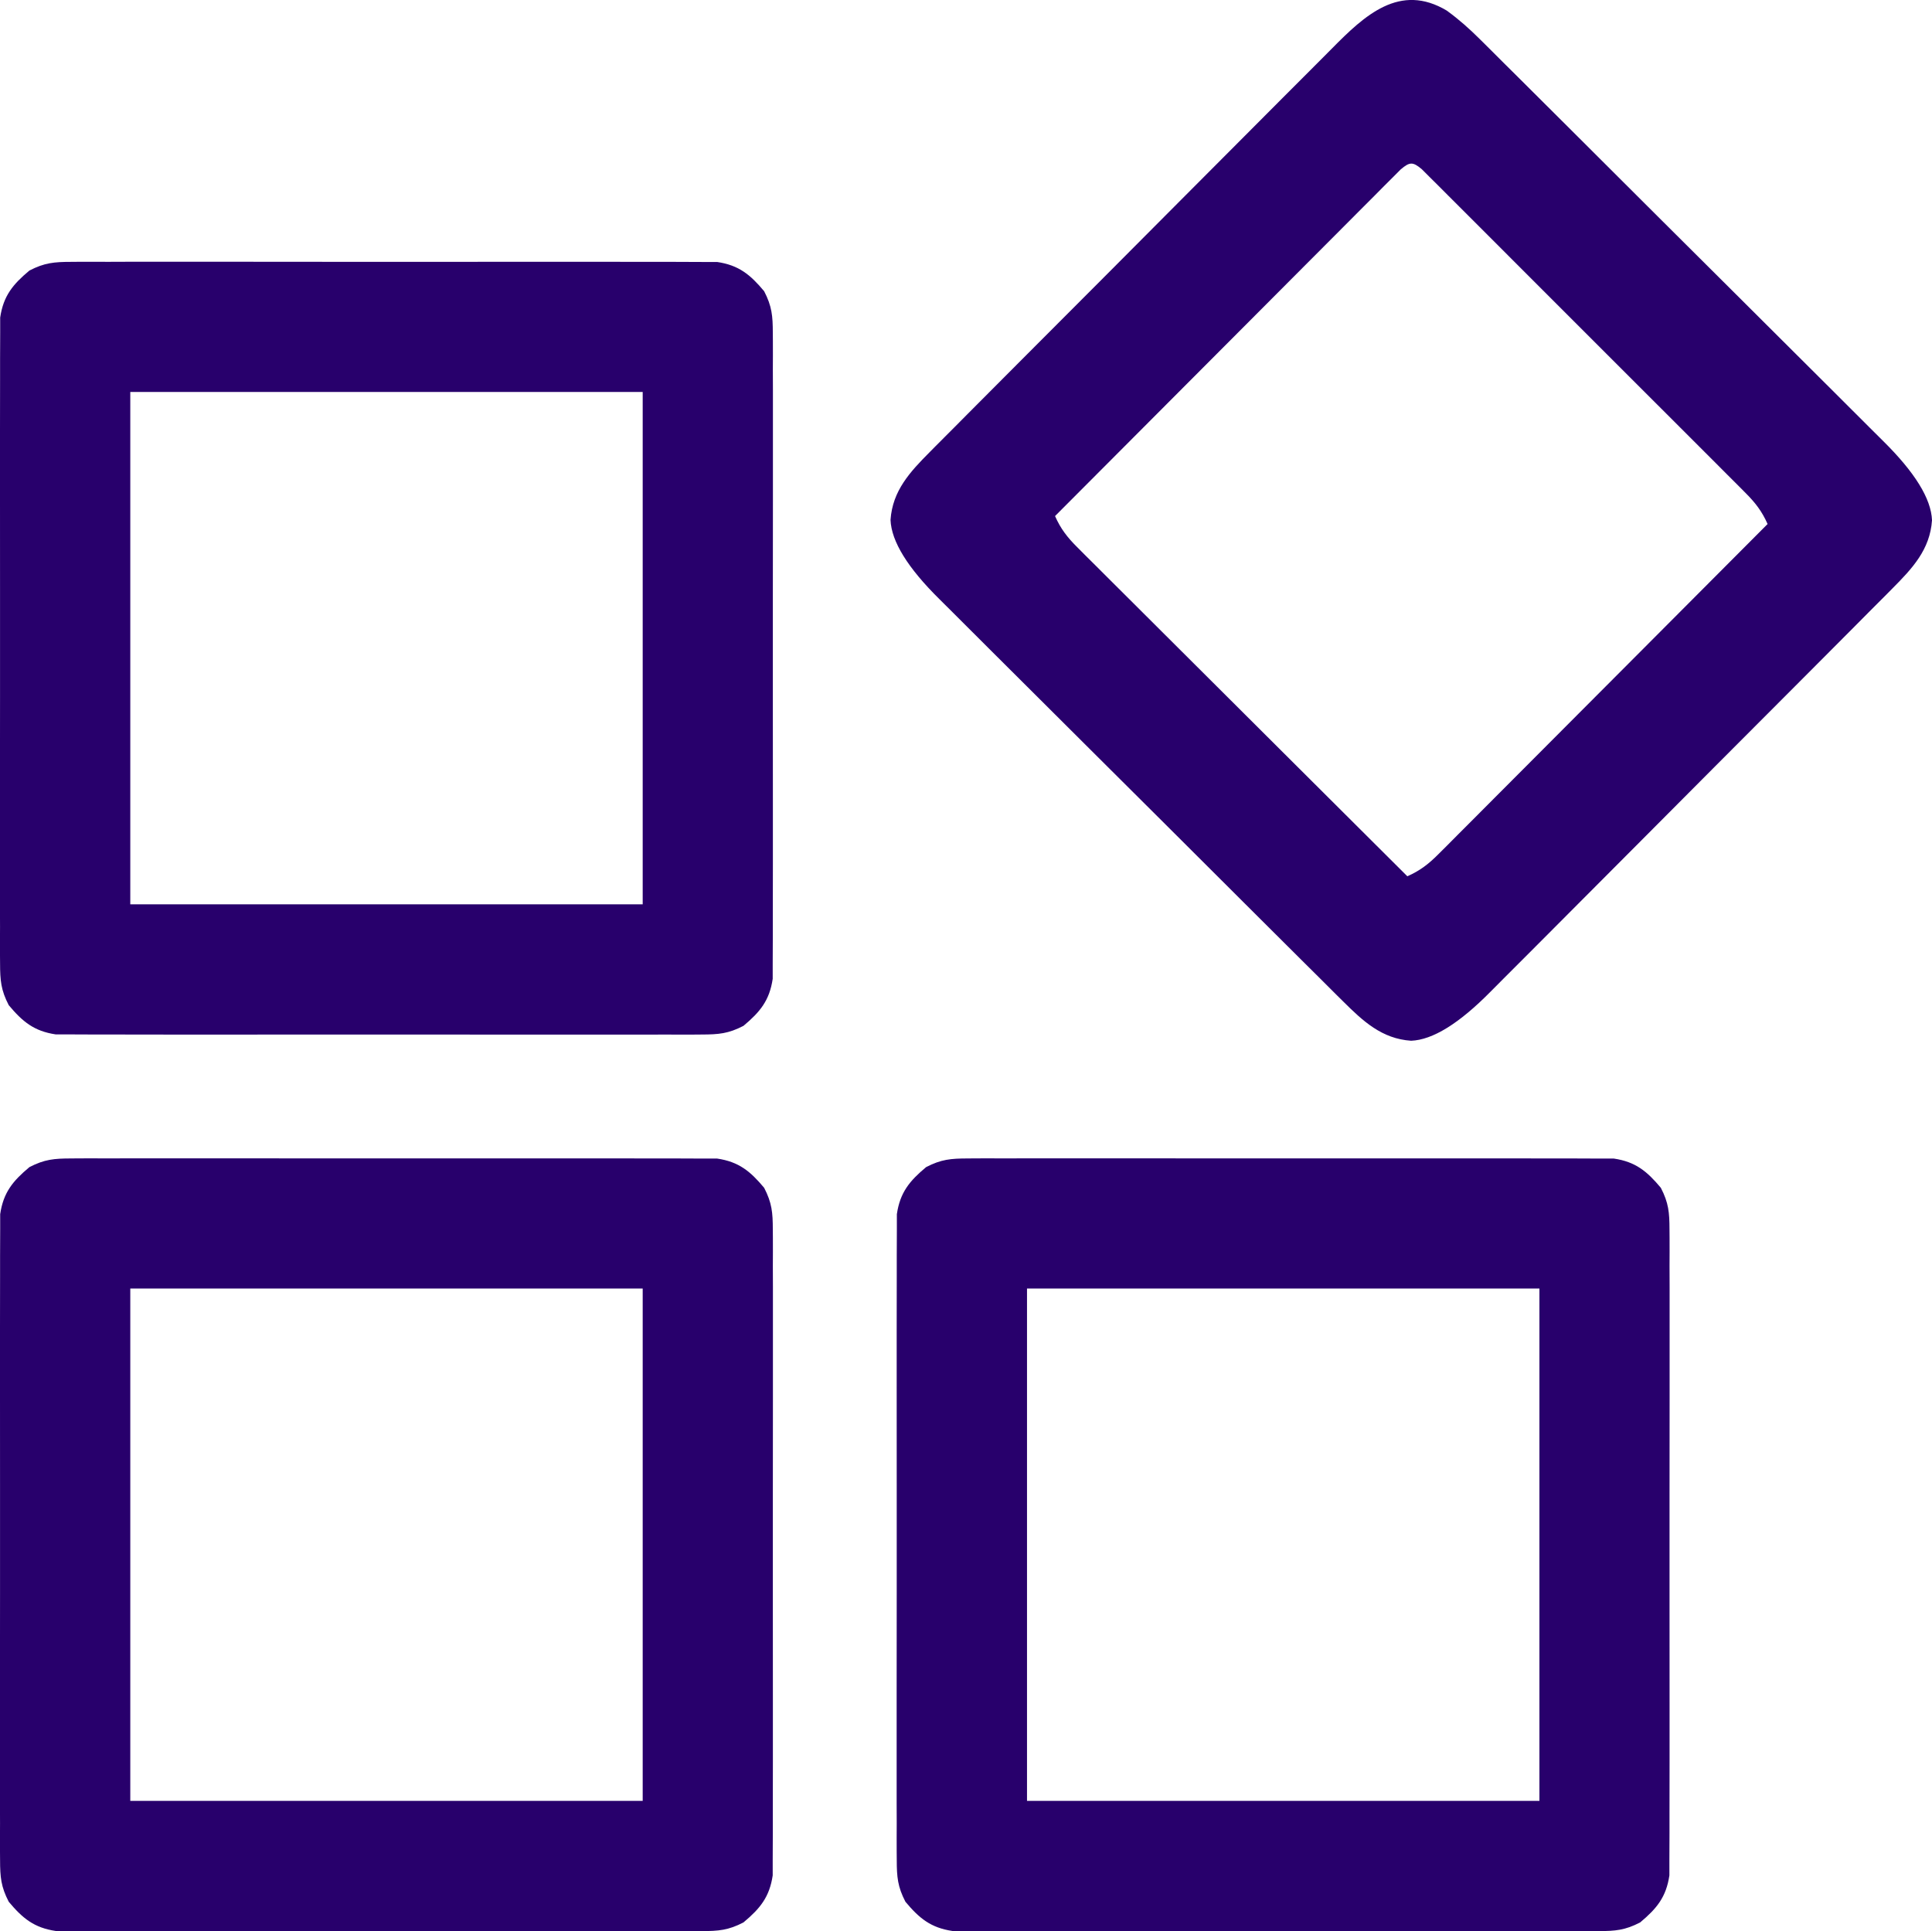
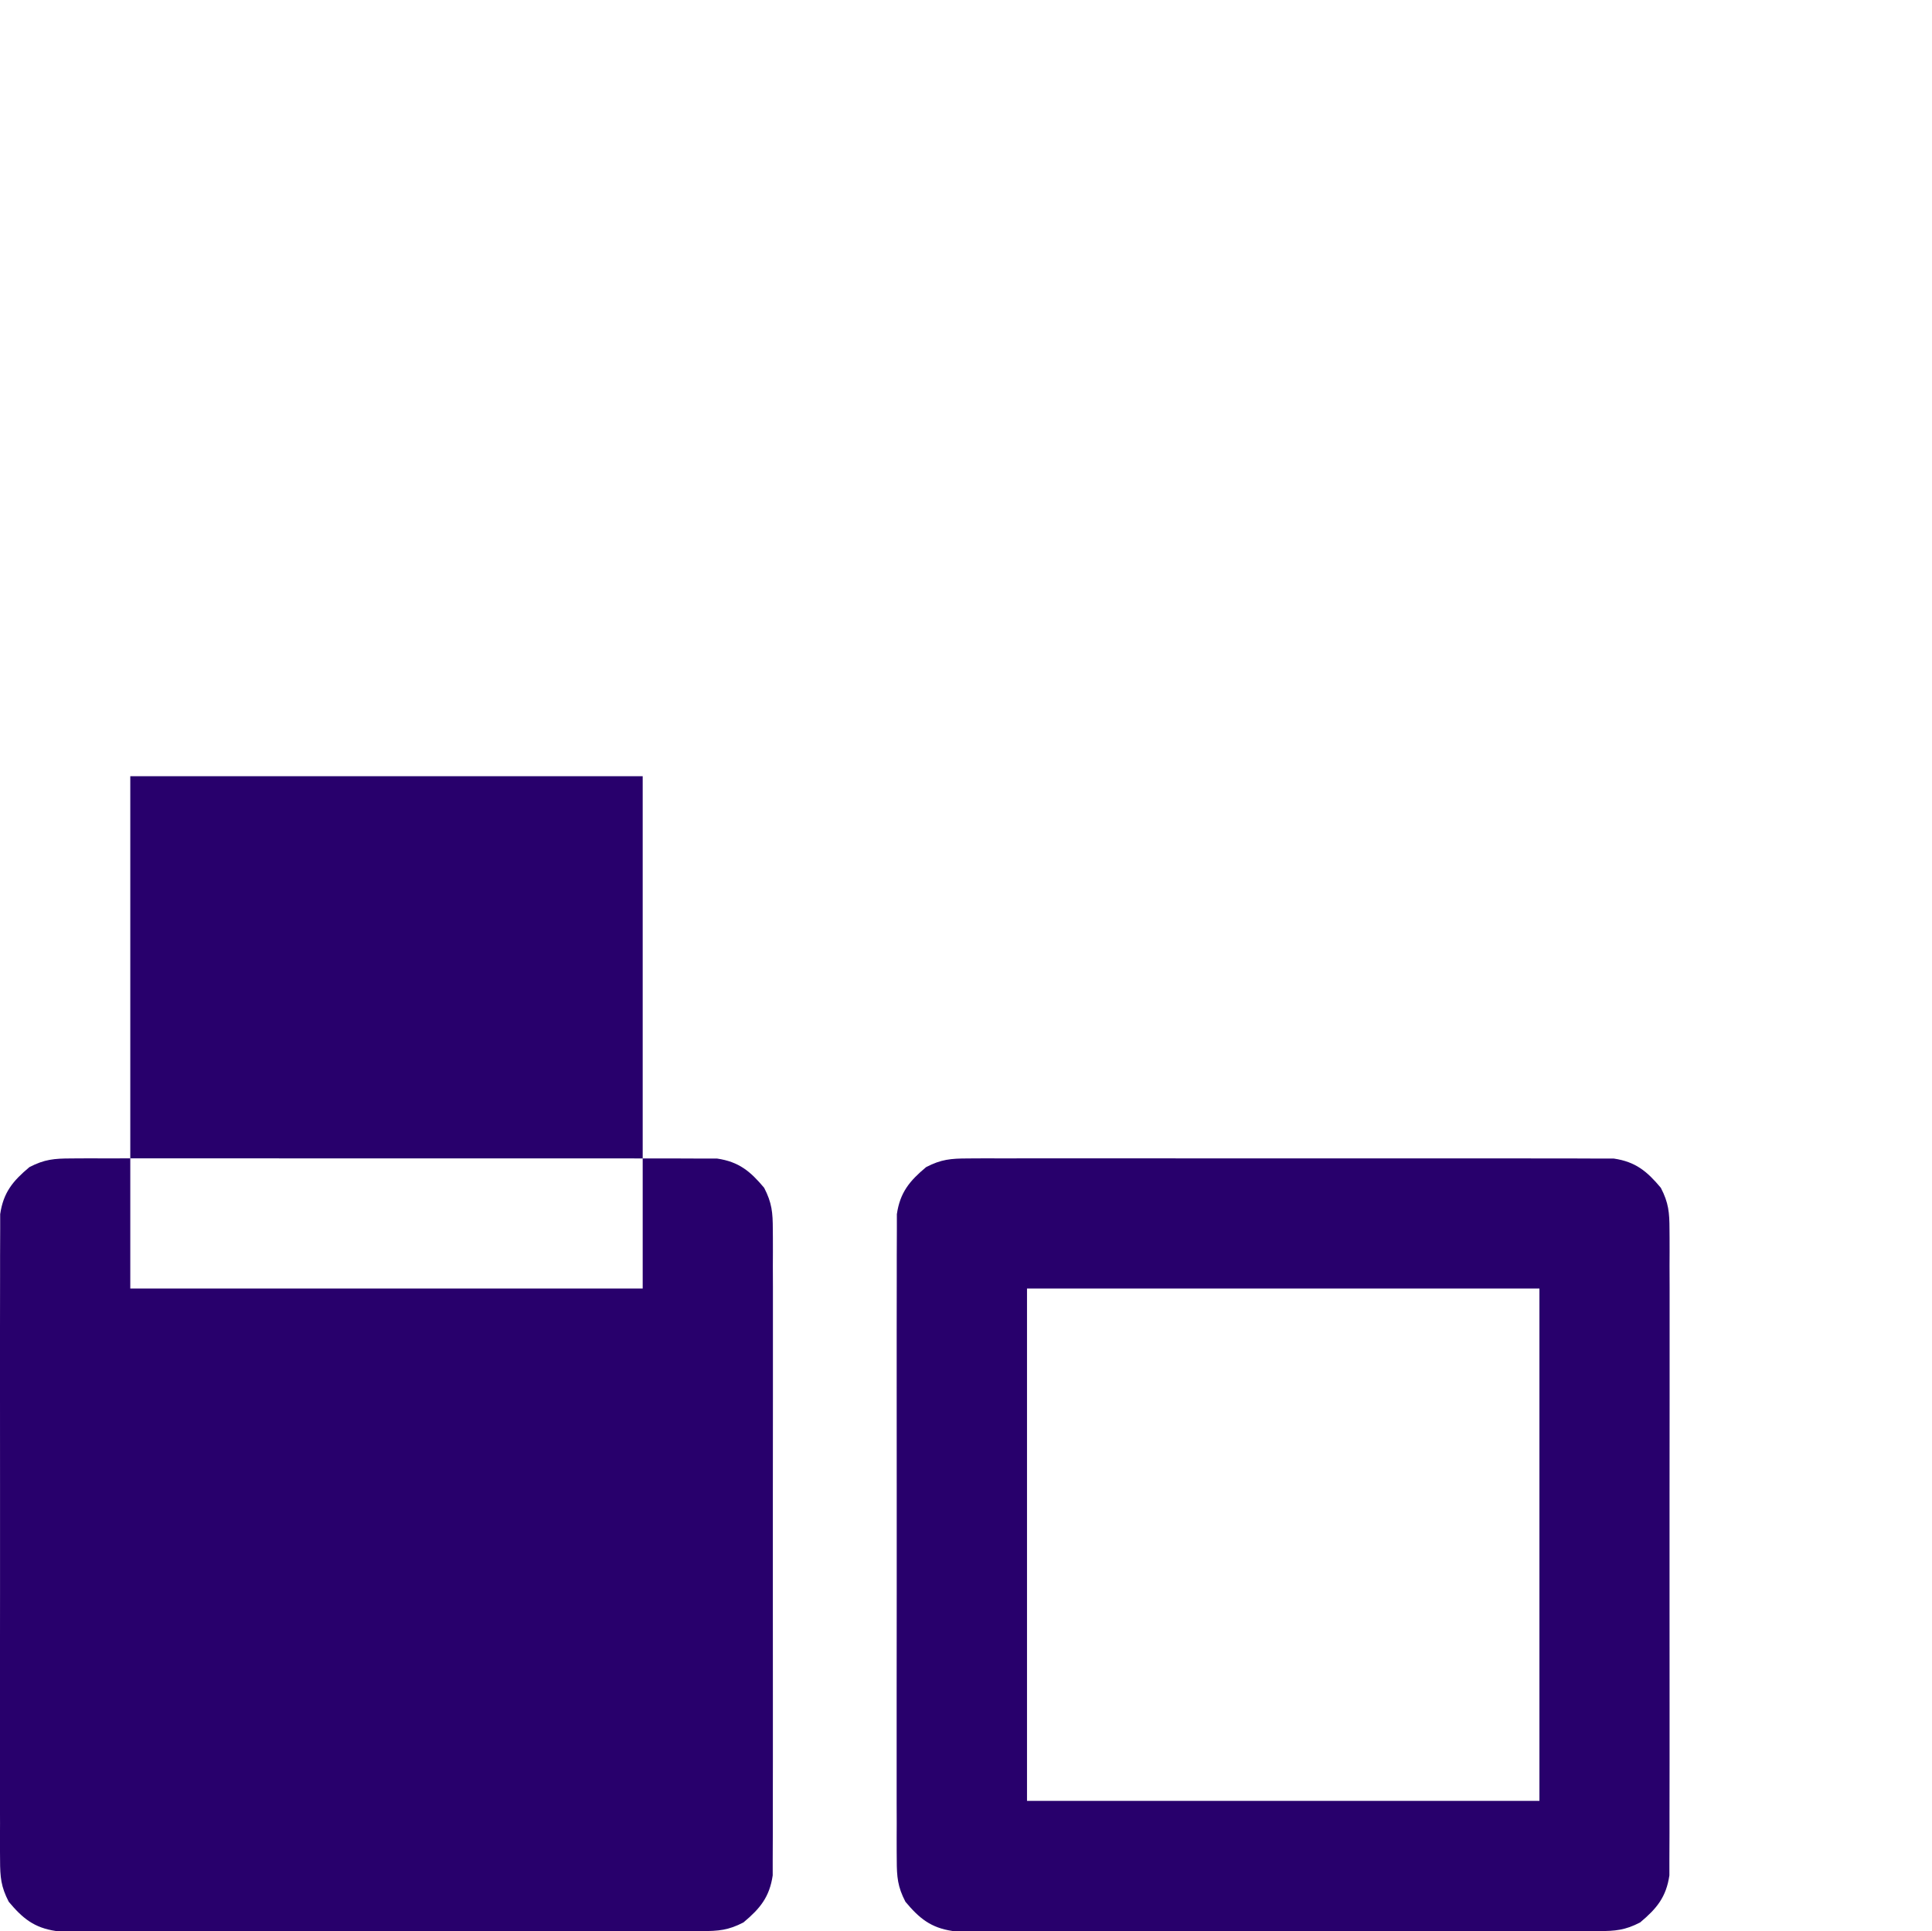
<svg xmlns="http://www.w3.org/2000/svg" id="a" width="53.962" height="53.945" viewBox="0 0 53.962 53.945">
-   <path d="M40.416.301c.334.243.618.496.91.786.053.052.106.105.16.158.175.174.35.348.524.523.126.125.252.251.379.376.342.339.683.679,1.024,1.02.213.213.426.425.64.638.745.742,1.489,1.485,2.233,2.228.692.692,1.386,1.382,2.081,2.072.597.593,1.193,1.187,1.788,1.782.355.355.711.71,1.067,1.063.335.332.669.666,1.002,1.001.122.122.245.244.368.366q1.335,1.317,1.37,2.218c-.055.819-.549,1.346-1.104,1.904-.052.053-.105.106-.158.16-.174.175-.348.35-.523.524-.125.126-.251.252-.376.379-.339.342-.679.683-1.02,1.024-.213.213-.425.426-.638.64-.742.745-1.485,1.489-2.228,2.233-.692.692-1.382,1.386-2.072,2.081-.593.597-1.187,1.193-1.782,1.788-.355.355-.71.711-1.063,1.067-.332.335-.666.669-1.001,1.002-.122.122-.244.245-.366.368q-1.317,1.335-2.218,1.37c-.819-.055-1.346-.549-1.904-1.104-.053-.052-.106-.105-.16-.158-.175-.174-.35-.348-.524-.523-.126-.125-.252-.251-.379-.376-.342-.339-.683-.679-1.024-1.02-.213-.213-.426-.425-.64-.638-.745-.742-1.489-1.485-2.233-2.228-.692-.692-1.386-1.382-2.081-2.072-.597-.593-1.193-1.187-1.788-1.782-.355-.355-.711-.71-1.067-1.063-.335-.332-.669-.666-1.002-1.001-.122-.122-.245-.244-.368-.366q-1.335-1.317-1.37-2.218c.055-.819.549-1.346,1.104-1.904q.078-.079.158-.16c.174-.175.348-.35.523-.524.125-.126.251-.252.376-.379.339-.342.679-.683,1.02-1.024.213-.213.425-.426.638-.64.742-.745,1.485-1.489,2.228-2.233.692-.692,1.382-1.386,2.072-2.081.593-.597,1.187-1.193,1.782-1.788.355-.355.71-.711,1.063-1.067.332-.335.666-.669,1.001-1.002.122-.122.244-.245.366-.368.909-.921,1.893-1.846,3.212-1.053ZM39.125,4.73c-.072.073-.145.145-.219.22-.083.083-.166.166-.252.251q-.137.138-.276.279t-.291.291c-.264.264-.527.528-.79.793-.275.276-.55.552-.825.827-.522.522-1.043,1.045-1.563,1.568-.593.595-1.186,1.19-1.78,1.785-1.221,1.223-2.441,2.448-3.661,3.672.157.355.342.593.616.866.081.082.162.163.246.247.089.088.178.177.27.268q.141.141.284.284c.257.257.514.513.772.769.269.268.538.536.807.805.509.508,1.018,1.016,1.528,1.523.58.578,1.16,1.156,1.739,1.734,1.192,1.19,2.385,2.378,3.578,3.566.355-.157.593-.342.866-.616.082-.081.163-.162.247-.246.088-.089.177-.178.268-.27.094-.094.188-.188.284-.284.257-.257.513-.514.769-.772.268-.269.536-.538.805-.807.508-.509,1.016-1.018,1.523-1.528.578-.58,1.156-1.16,1.734-1.739,1.19-1.192,2.378-2.385,3.566-3.578-.157-.354-.341-.593-.614-.866-.081-.082-.162-.163-.245-.247-.089-.088-.178-.177-.269-.268-.093-.094-.187-.188-.283-.284-.256-.257-.512-.513-.769-.769-.269-.268-.537-.536-.805-.805-.45-.45-.9-.9-1.351-1.35-.522-.52-1.042-1.042-1.563-1.563-.447-.448-.894-.895-1.341-1.342-.267-.267-.534-.534-.801-.802-.297-.298-.595-.595-.893-.892-.089-.089-.178-.178-.269-.27-.081-.08-.162-.161-.245-.243-.07-.07-.141-.141-.213-.213-.248-.208-.336-.204-.582.005Z" fill="#28006c" />
  <path d="M27.031,32.36q.118-.001.238-.002c.262-.002.524,0,.786.001.188,0,.377-.001.565-.002.511-.002,1.022-.001,1.533,0,.535.001,1.07,0,1.605,0,.899,0,1.797,0,2.696.002,1.038.002,2.077.002,3.115,0,.892-.002,1.784-.002,2.676-.001.533,0,1.065,0,1.598,0,.501-.001,1.001,0,1.502.002.184,0,.367,0,.551,0,.251-.001.502,0,.753.003.14,0,.281,0,.425,0,.606.089.927.354,1.314.817.218.421.241.692.242,1.164,0,.079.001.157.002.238.002.262,0,.524-.001.786,0,.188.001.377.002.565.002.511.001,1.022,0,1.533-.001.535,0,1.07,0,1.605,0,.899,0,1.797-.002,2.696-.002,1.038-.002,2.077,0,3.115.002.892.002,1.784.001,2.676,0,.533,0,1.065,0,1.598.001.501,0,1.001-.002,1.502,0,.184,0,.367,0,.551.001.251,0,.502-.003.753,0,.14,0,.281,0,.425-.089.606-.354.927-.817,1.314-.421.218-.692.241-1.164.242-.079,0-.157.001-.238.002-.262.002-.524,0-.786-.001-.188,0-.377.001-.565.002-.511.002-1.022.001-1.533,0-.535-.001-1.07,0-1.605,0-.899,0-1.797,0-2.696-.002-1.038-.002-2.077-.002-3.115,0-.892.002-1.784.002-2.676.001-.533,0-1.065,0-1.598,0-.501.001-1.001,0-1.502-.002-.184,0-.367,0-.551,0-.251.001-.502,0-.753-.003h-.425c-.606-.09-.927-.354-1.314-.817-.218-.421-.241-.692-.242-1.164,0-.079-.001-.157-.002-.238-.002-.262,0-.524.001-.786,0-.188-.001-.377-.002-.565-.002-.511-.001-1.022,0-1.533.001-.535,0-1.07,0-1.605,0-.899,0-1.797.002-2.696.002-1.038.002-2.077,0-3.115-.002-.892-.002-1.784-.001-2.676,0-.533,0-1.065,0-1.598-.001-.501,0-1.001.002-1.502,0-.184,0-.367,0-.551-.001-.251,0-.502.003-.753,0-.14,0-.281,0-.425.089-.606.354-.927.817-1.314.421-.218.692-.241,1.164-.242ZM28.685,35.994v14.312h14.312v-14.312h-14.312Z" fill="#28006c" />
-   <path d="M1.986,32.36q.118-.001.238-.002c.262-.002.524,0,.786.001.188,0,.377-.001.565-.002.511-.002,1.022-.001,1.533,0,.535.001,1.07,0,1.605,0,.899,0,1.797,0,2.696.002,1.038.002,2.077.002,3.115,0,.892-.002,1.784-.002,2.676-.001.533,0,1.065,0,1.598,0,.501-.001,1.001,0,1.502.002.184,0,.367,0,.551,0,.251-.001.502,0,.753.003.14,0,.281,0,.425,0,.606.089.927.354,1.314.817.218.421.241.692.242,1.164,0,.079.001.157.002.238.002.262,0,.524-.001.786,0,.188.001.377.002.565.002.511.001,1.022,0,1.533-.001.535,0,1.07,0,1.605,0,.899,0,1.797-.002,2.696-.002,1.038-.002,2.077,0,3.115.002.892.002,1.784.001,2.676,0,.533,0,1.065,0,1.598.001.501,0,1.001-.002,1.502,0,.184,0,.367,0,.551.001.251,0,.502-.003.753,0,.14,0,.281,0,.425-.089.606-.354.927-.817,1.314-.421.218-.692.241-1.164.242-.079,0-.157.001-.238.002-.262.002-.524,0-.786-.001-.188,0-.377.001-.565.002-.511.002-1.022.001-1.533,0-.535-.001-1.07,0-1.605,0-.899,0-1.797,0-2.696-.002-1.038-.002-2.077-.002-3.115,0-.892.002-1.784.002-2.676.001-.533,0-1.065,0-1.598,0-.501.001-1.001,0-1.502-.002-.184,0-.367,0-.551,0-.251.001-.502,0-.753-.003h-.425c-.606-.09-.927-.354-1.314-.817-.218-.421-.241-.692-.242-1.164,0-.079-.001-.157-.002-.238-.002-.262,0-.524.001-.786,0-.188-.001-.377-.002-.565-.002-.511-.001-1.022,0-1.533.001-.535,0-1.07,0-1.605,0-.899,0-1.797.002-2.696.002-1.038.002-2.077,0-3.115-.002-.892-.002-1.784-.001-2.676,0-.533,0-1.065,0-1.598-.001-.501,0-1.001.002-1.502,0-.184,0-.367,0-.551-.001-.251,0-.502.003-.753,0-.14,0-.281,0-.425.089-.606.354-.927.817-1.314.421-.218.692-.241,1.164-.242ZM3.639,35.994v14.312h14.312v-14.312H3.639Z" fill="#28006c" />
-   <path d="M1.986,7.315q.118-.001.238-.002c.262-.002.524,0,.786.001.188,0,.377-.001.565-.002.511-.002,1.022-.001,1.533,0,.535.001,1.07,0,1.605,0,.899,0,1.797,0,2.696.002,1.038.002,2.077.002,3.115,0,.892-.002,1.784-.002,2.676-.001.533,0,1.065,0,1.598,0,.501-.001,1.001,0,1.502.002.184,0,.367,0,.551,0,.251-.001.502,0,.753.003.14,0,.281,0,.425,0,.606.089.927.354,1.314.817.218.421.241.692.242,1.164,0,.079.001.157.002.238.002.262,0,.524-.001.786,0,.188.001.377.002.565.002.511.001,1.022,0,1.533-.001.535,0,1.07,0,1.605,0,.899,0,1.797-.002,2.696-.002,1.038-.002,2.077,0,3.115.002.892.002,1.784.001,2.676,0,.533,0,1.065,0,1.598.001.501,0,1.001-.002,1.502,0,.184,0,.367,0,.551.001.251,0,.502-.003.753,0,.14,0,.281,0,.425-.089.606-.354.927-.817,1.314-.421.218-.692.241-1.164.242-.079,0-.157.001-.238.002-.262.002-.524,0-.786-.001-.188,0-.377.001-.565.002-.511.002-1.022.001-1.533,0-.535-.001-1.07,0-1.605,0-.899,0-1.797,0-2.696-.002-1.038-.002-2.077-.002-3.115,0-.892.002-1.784.002-2.676.001-.533,0-1.065,0-1.598,0-.501.001-1.001,0-1.502-.002-.184,0-.367,0-.551,0-.251.001-.502,0-.753-.003h-.425c-.606-.09-.927-.354-1.314-.817-.218-.421-.241-.692-.242-1.164,0-.079-.001-.157-.002-.238-.002-.262,0-.524.001-.786,0-.188-.001-.377-.002-.565-.002-.511-.001-1.022,0-1.533.001-.535,0-1.07,0-1.605,0-.899,0-1.797.002-2.696.002-1.038.002-2.077,0-3.115-.002-.892-.002-1.784-.001-2.676,0-.533,0-1.065,0-1.598-.001-.501,0-1.001.002-1.502,0-.184,0-.367,0-.551-.001-.251,0-.502.003-.753,0-.14,0-.281,0-.425.089-.606.354-.927.817-1.314.421-.218.692-.241,1.164-.242ZM3.639,10.949v14.312h14.312v-14.312H3.639Z" fill="#28006c" />
+   <path d="M1.986,32.36q.118-.001.238-.002c.262-.002.524,0,.786.001.188,0,.377-.001.565-.002.511-.002,1.022-.001,1.533,0,.535.001,1.07,0,1.605,0,.899,0,1.797,0,2.696.002,1.038.002,2.077.002,3.115,0,.892-.002,1.784-.002,2.676-.001.533,0,1.065,0,1.598,0,.501-.001,1.001,0,1.502.002.184,0,.367,0,.551,0,.251-.001.502,0,.753.003.14,0,.281,0,.425,0,.606.089.927.354,1.314.817.218.421.241.692.242,1.164,0,.079.001.157.002.238.002.262,0,.524-.001.786,0,.188.001.377.002.565.002.511.001,1.022,0,1.533-.001.535,0,1.07,0,1.605,0,.899,0,1.797-.002,2.696-.002,1.038-.002,2.077,0,3.115.002.892.002,1.784.001,2.676,0,.533,0,1.065,0,1.598.001.501,0,1.001-.002,1.502,0,.184,0,.367,0,.551.001.251,0,.502-.003.753,0,.14,0,.281,0,.425-.089.606-.354.927-.817,1.314-.421.218-.692.241-1.164.242-.079,0-.157.001-.238.002-.262.002-.524,0-.786-.001-.188,0-.377.001-.565.002-.511.002-1.022.001-1.533,0-.535-.001-1.07,0-1.605,0-.899,0-1.797,0-2.696-.002-1.038-.002-2.077-.002-3.115,0-.892.002-1.784.002-2.676.001-.533,0-1.065,0-1.598,0-.501.001-1.001,0-1.502-.002-.184,0-.367,0-.551,0-.251.001-.502,0-.753-.003h-.425c-.606-.09-.927-.354-1.314-.817-.218-.421-.241-.692-.242-1.164,0-.079-.001-.157-.002-.238-.002-.262,0-.524.001-.786,0-.188-.001-.377-.002-.565-.002-.511-.001-1.022,0-1.533.001-.535,0-1.07,0-1.605,0-.899,0-1.797.002-2.696.002-1.038.002-2.077,0-3.115-.002-.892-.002-1.784-.001-2.676,0-.533,0-1.065,0-1.598-.001-.501,0-1.001.002-1.502,0-.184,0-.367,0-.551-.001-.251,0-.502.003-.753,0-.14,0-.281,0-.425.089-.606.354-.927.817-1.314.421-.218.692-.241,1.164-.242ZM3.639,35.994h14.312v-14.312H3.639Z" fill="#28006c" />
</svg>